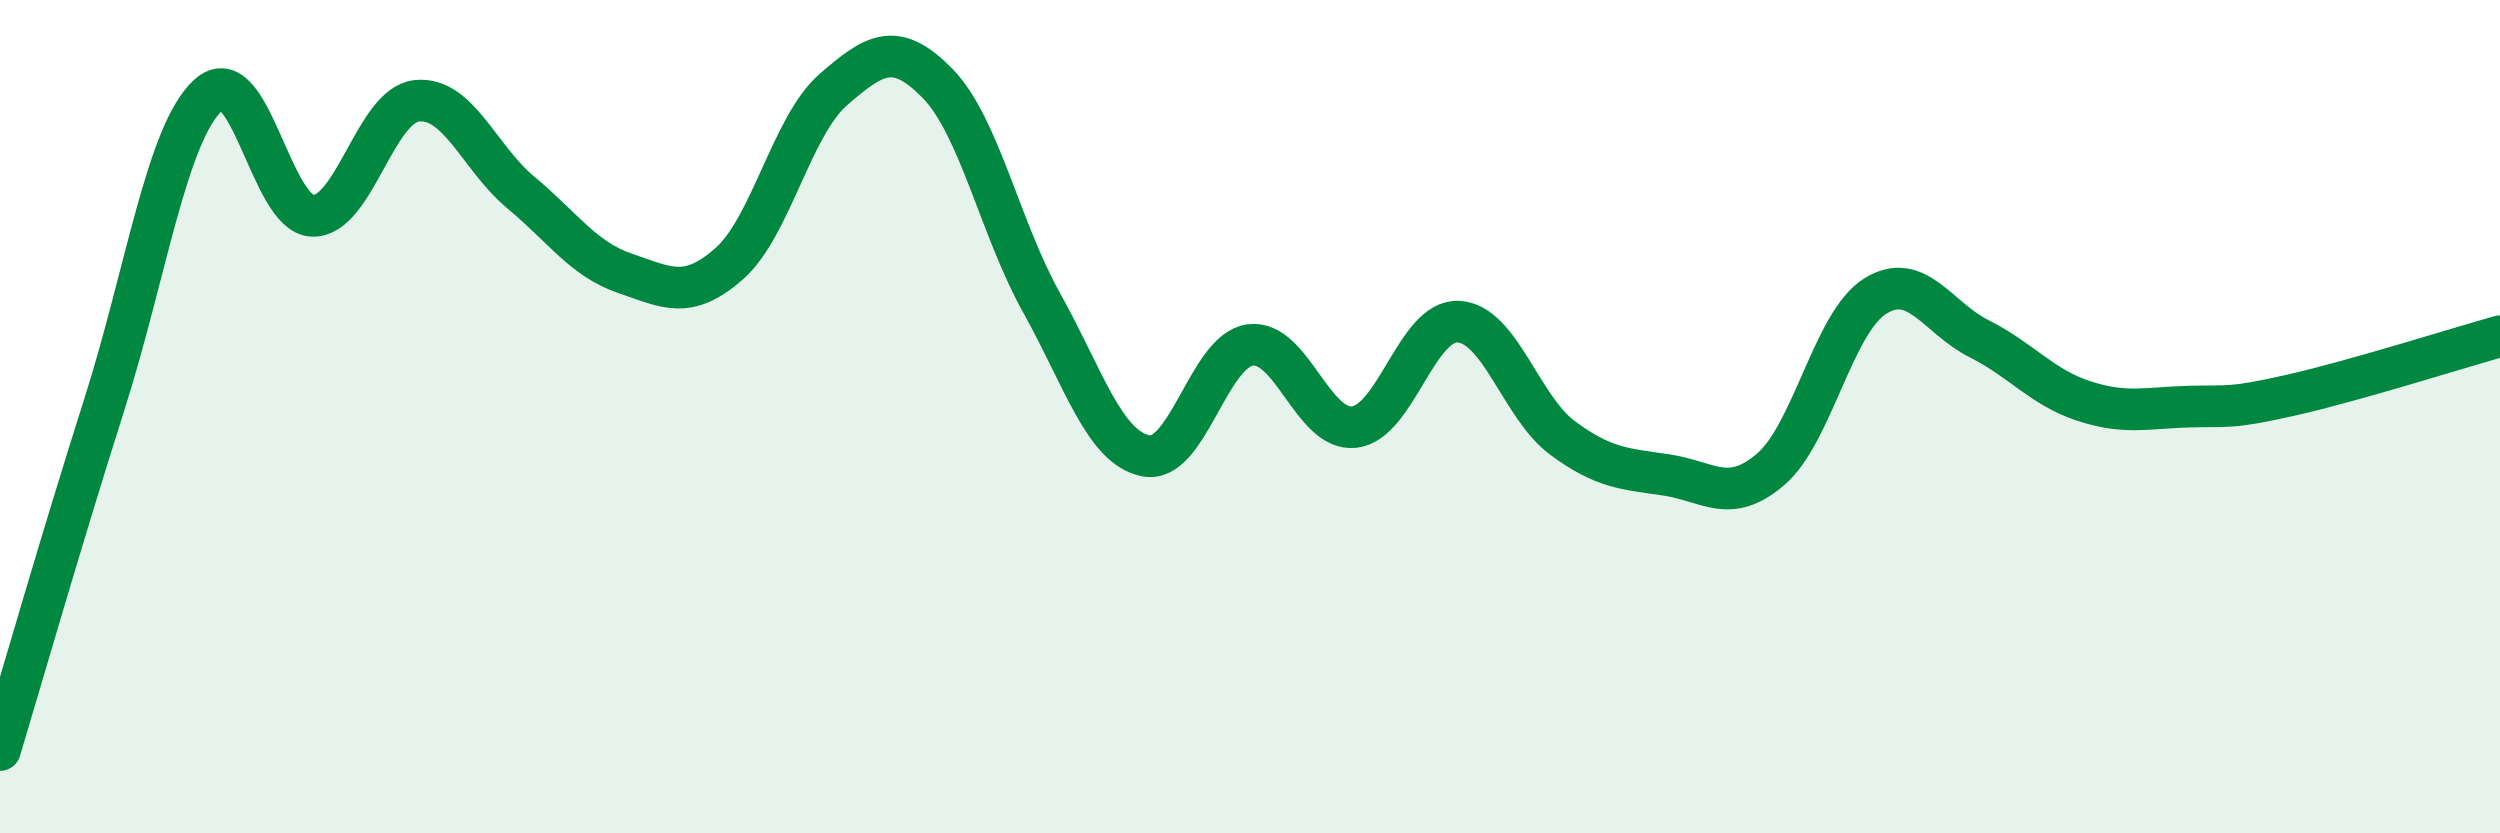
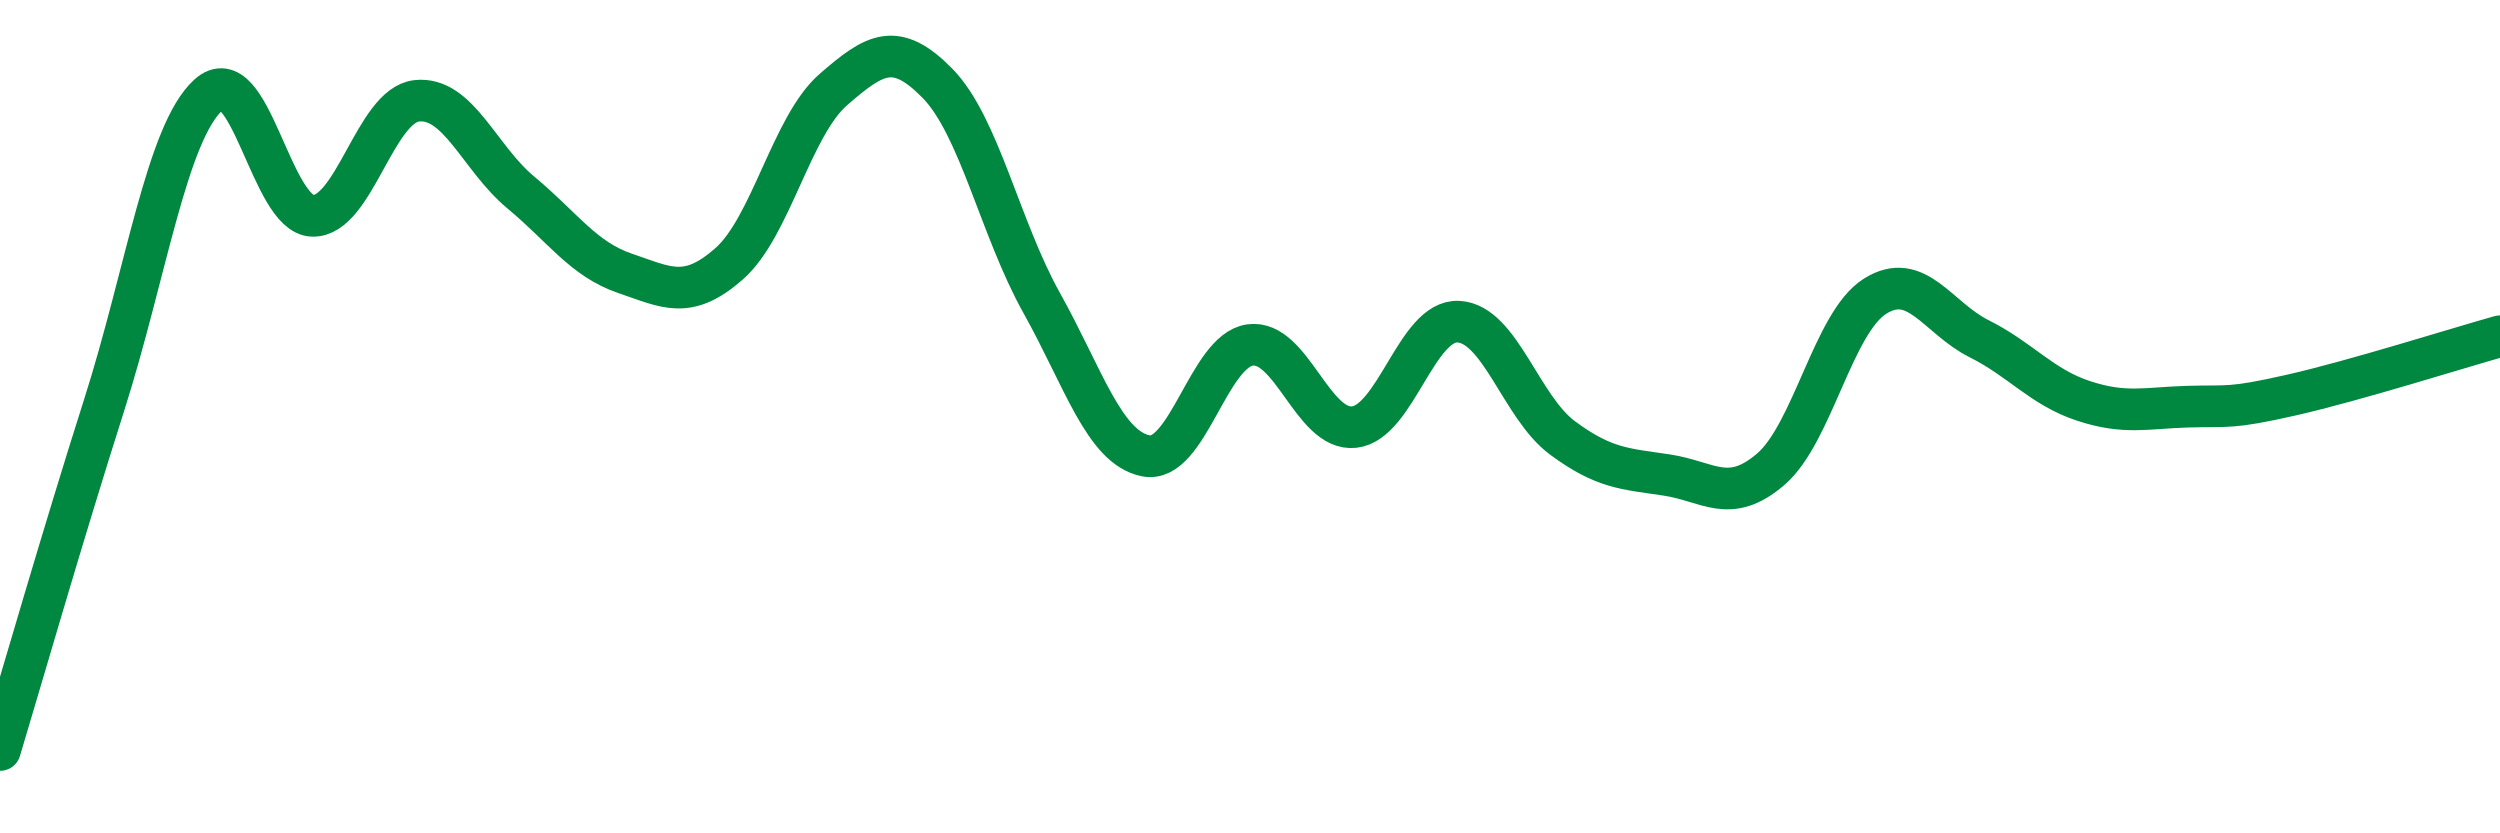
<svg xmlns="http://www.w3.org/2000/svg" width="60" height="20" viewBox="0 0 60 20">
-   <path d="M 0,18 C 0.5,16.34 1.5,12.86 2.5,9.72 C 3.5,6.58 4,3.19 5,2.28 C 6,1.37 6.5,5.15 7.5,5.18 C 8.5,5.21 9,2.53 10,2.42 C 11,2.31 11.5,3.79 12.5,4.62 C 13.5,5.45 14,6.22 15,6.56 C 16,6.9 16.5,7.21 17.5,6.33 C 18.5,5.45 19,3.02 20,2.15 C 21,1.28 21.5,0.98 22.5,2 C 23.5,3.02 24,5.48 25,7.27 C 26,9.06 26.5,10.74 27.5,10.94 C 28.5,11.14 29,8.42 30,8.28 C 31,8.14 31.5,10.36 32.5,10.25 C 33.5,10.14 34,7.67 35,7.72 C 36,7.77 36.5,9.77 37.5,10.51 C 38.5,11.25 39,11.25 40,11.4 C 41,11.55 41.5,12.12 42.5,11.26 C 43.5,10.4 44,7.74 45,7.11 C 46,6.48 46.5,7.63 47.5,8.13 C 48.5,8.63 49,9.29 50,9.62 C 51,9.95 51.5,9.79 52.5,9.76 C 53.5,9.73 53.5,9.82 55,9.48 C 56.5,9.14 59,8.35 60,8.07L60 20L0 20Z" fill="#008740" opacity="0.1" stroke-linecap="round" stroke-linejoin="round" />
  <path d="M 0,18 C 0.5,16.34 1.5,12.86 2.5,9.72 C 3.5,6.58 4,3.19 5,2.28 C 6,1.37 6.5,5.15 7.5,5.18 C 8.5,5.21 9,2.53 10,2.42 C 11,2.31 11.5,3.79 12.5,4.62 C 13.5,5.45 14,6.22 15,6.56 C 16,6.9 16.5,7.21 17.5,6.33 C 18.5,5.45 19,3.02 20,2.15 C 21,1.28 21.5,0.98 22.5,2 C 23.5,3.02 24,5.48 25,7.27 C 26,9.06 26.5,10.74 27.5,10.94 C 28.5,11.14 29,8.42 30,8.28 C 31,8.14 31.5,10.36 32.5,10.25 C 33.5,10.14 34,7.67 35,7.72 C 36,7.77 36.5,9.77 37.5,10.51 C 38.5,11.25 39,11.25 40,11.4 C 41,11.55 41.5,12.12 42.5,11.26 C 43.5,10.4 44,7.74 45,7.11 C 46,6.48 46.5,7.63 47.5,8.13 C 48.5,8.63 49,9.29 50,9.62 C 51,9.95 51.5,9.79 52.5,9.76 C 53.5,9.73 53.5,9.82 55,9.48 C 56.5,9.14 59,8.35 60,8.07" stroke="#008740" stroke-width="1" fill="none" stroke-linecap="round" stroke-linejoin="round" />
</svg>